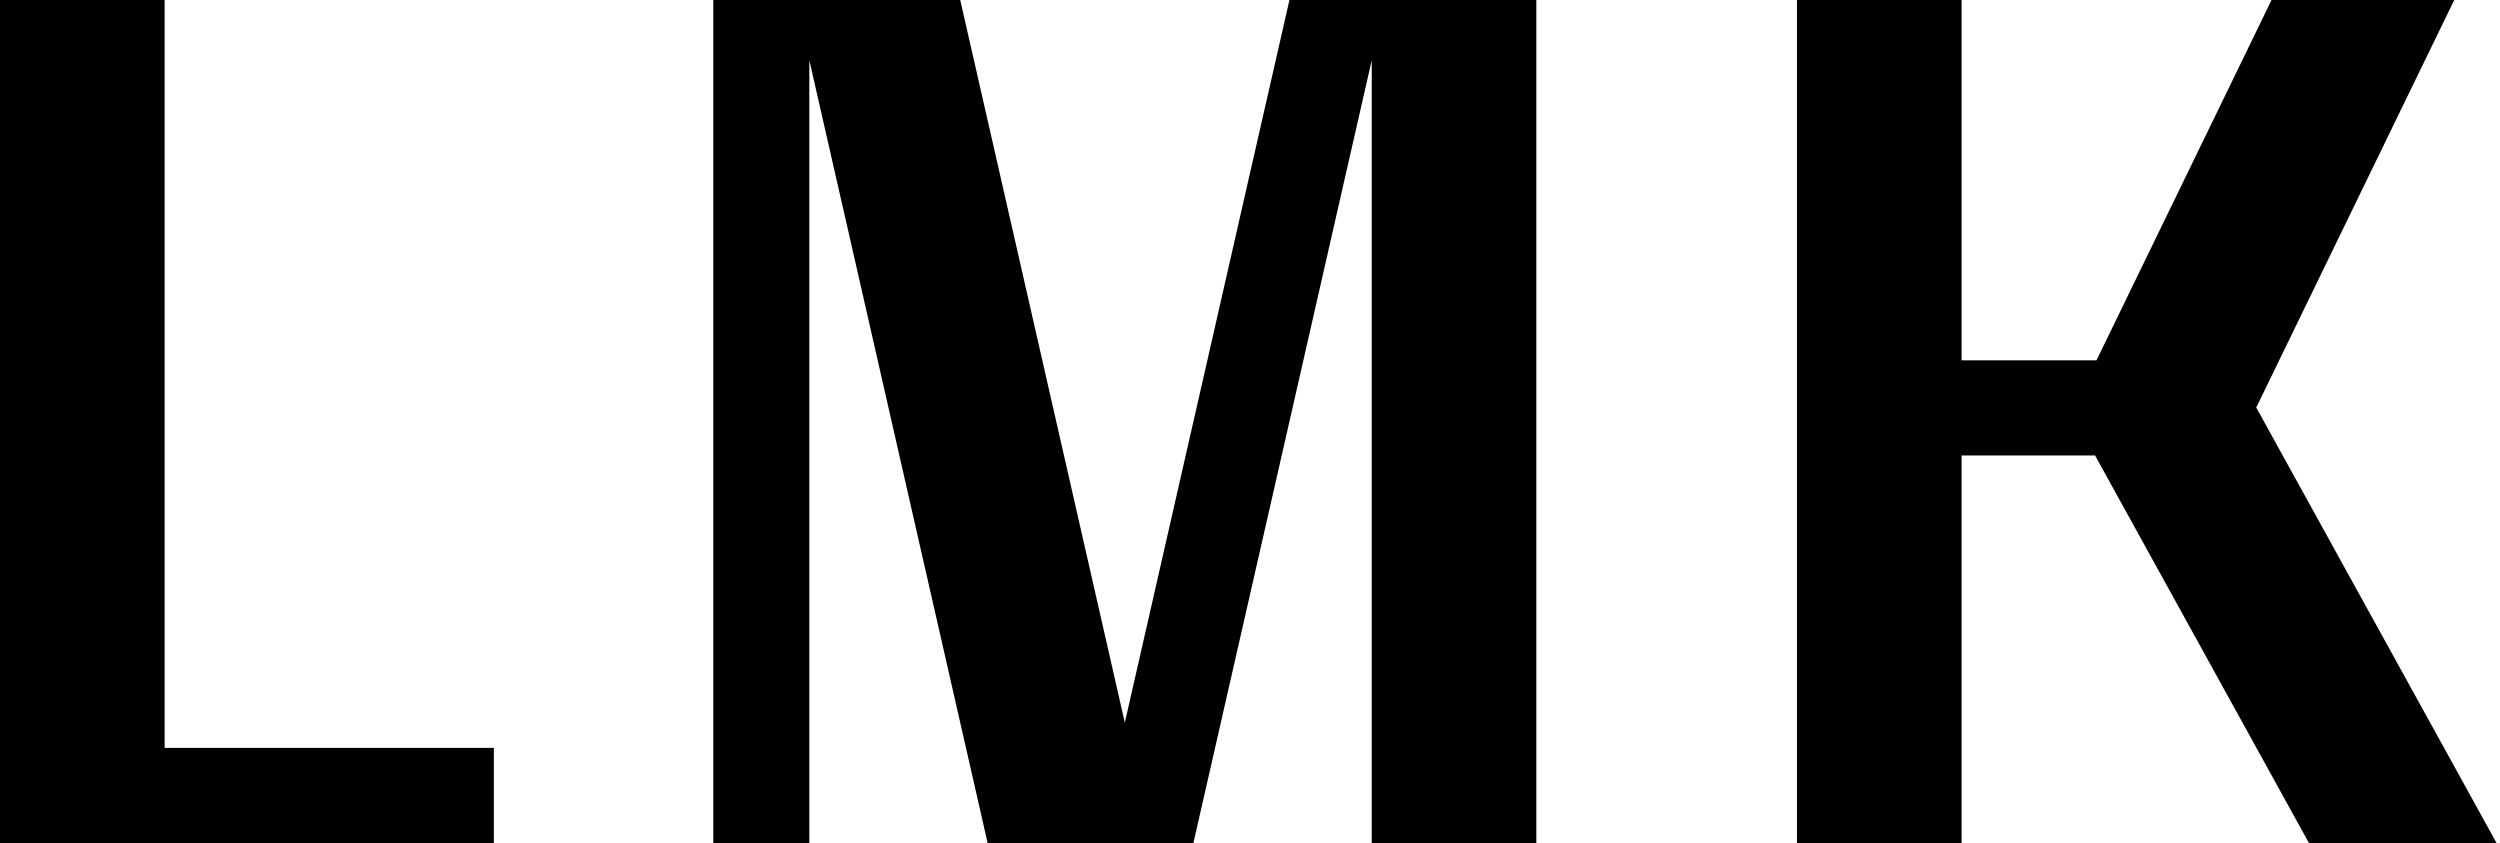
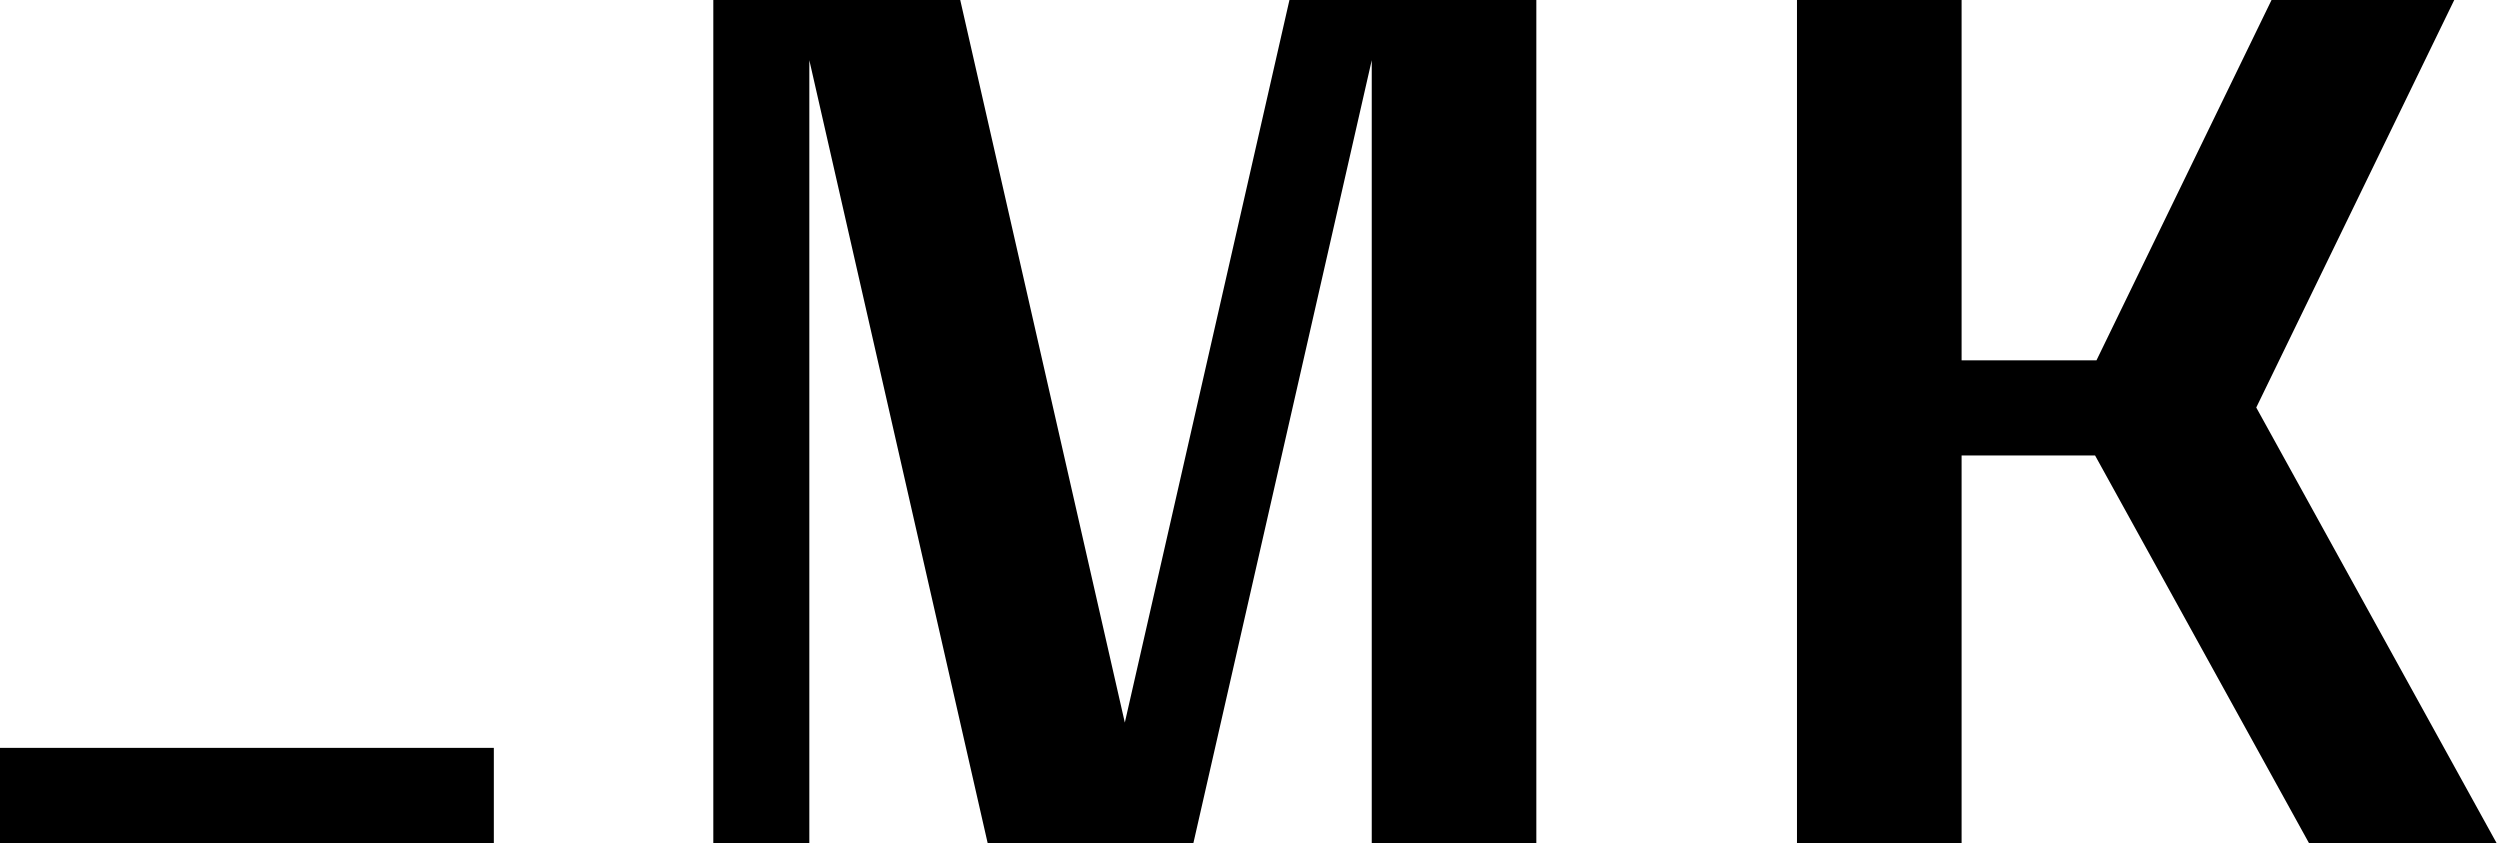
<svg xmlns="http://www.w3.org/2000/svg" width="86" height="29" viewBox="0 0 86 29" fill="none">
-   <path d="M5.663 25.726H16.988V29H0V0H5.663V25.726ZM77.615 14.019L84.426 0H78.141L72.119 12.395H67.479V0H61.816V29H67.479V15.669H72.071L79.428 29H85.882L77.615 14.019ZM38.694 24.857L33.032 0H24.538V29H27.841V2.071L33.975 29H41.053L47.188 2.071V29H52.85V0H44.357L38.694 24.857Z" fill="black" />
+   <path d="M5.663 25.726H16.988V29H0V0V25.726ZM77.615 14.019L84.426 0H78.141L72.119 12.395H67.479V0H61.816V29H67.479V15.669H72.071L79.428 29H85.882L77.615 14.019ZM38.694 24.857L33.032 0H24.538V29H27.841V2.071L33.975 29H41.053L47.188 2.071V29H52.85V0H44.357L38.694 24.857Z" fill="black" />
</svg>